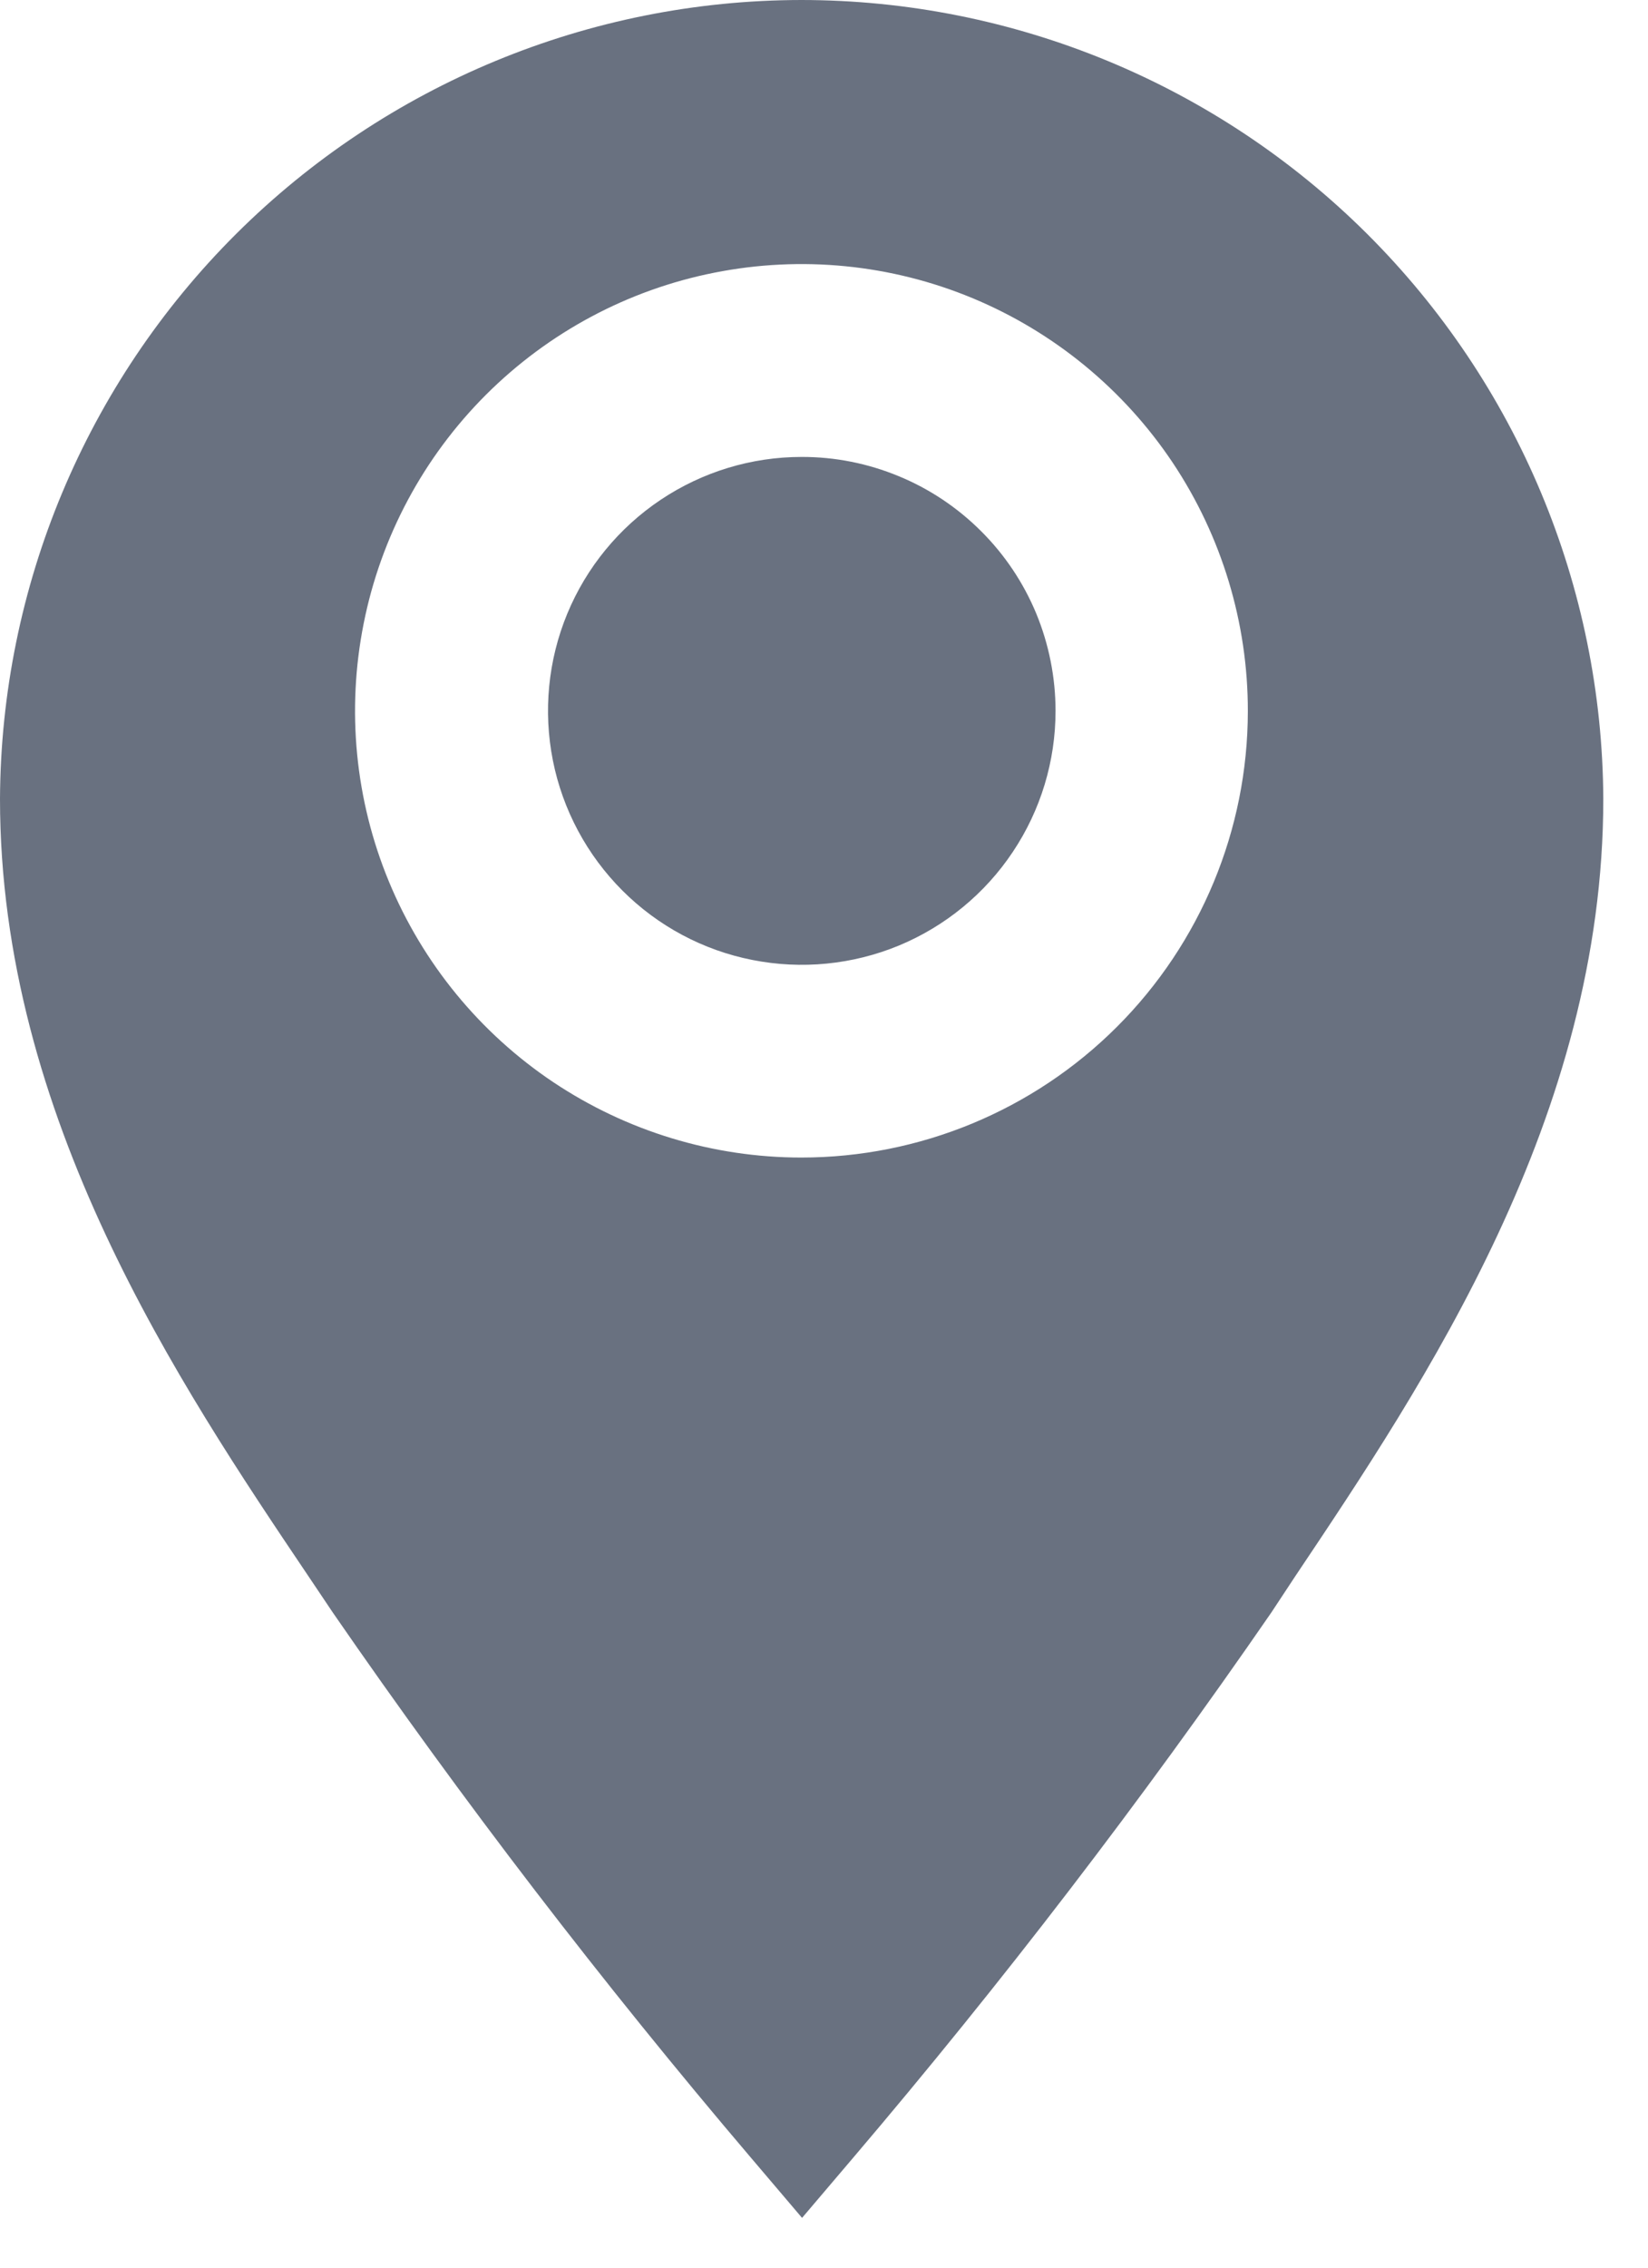
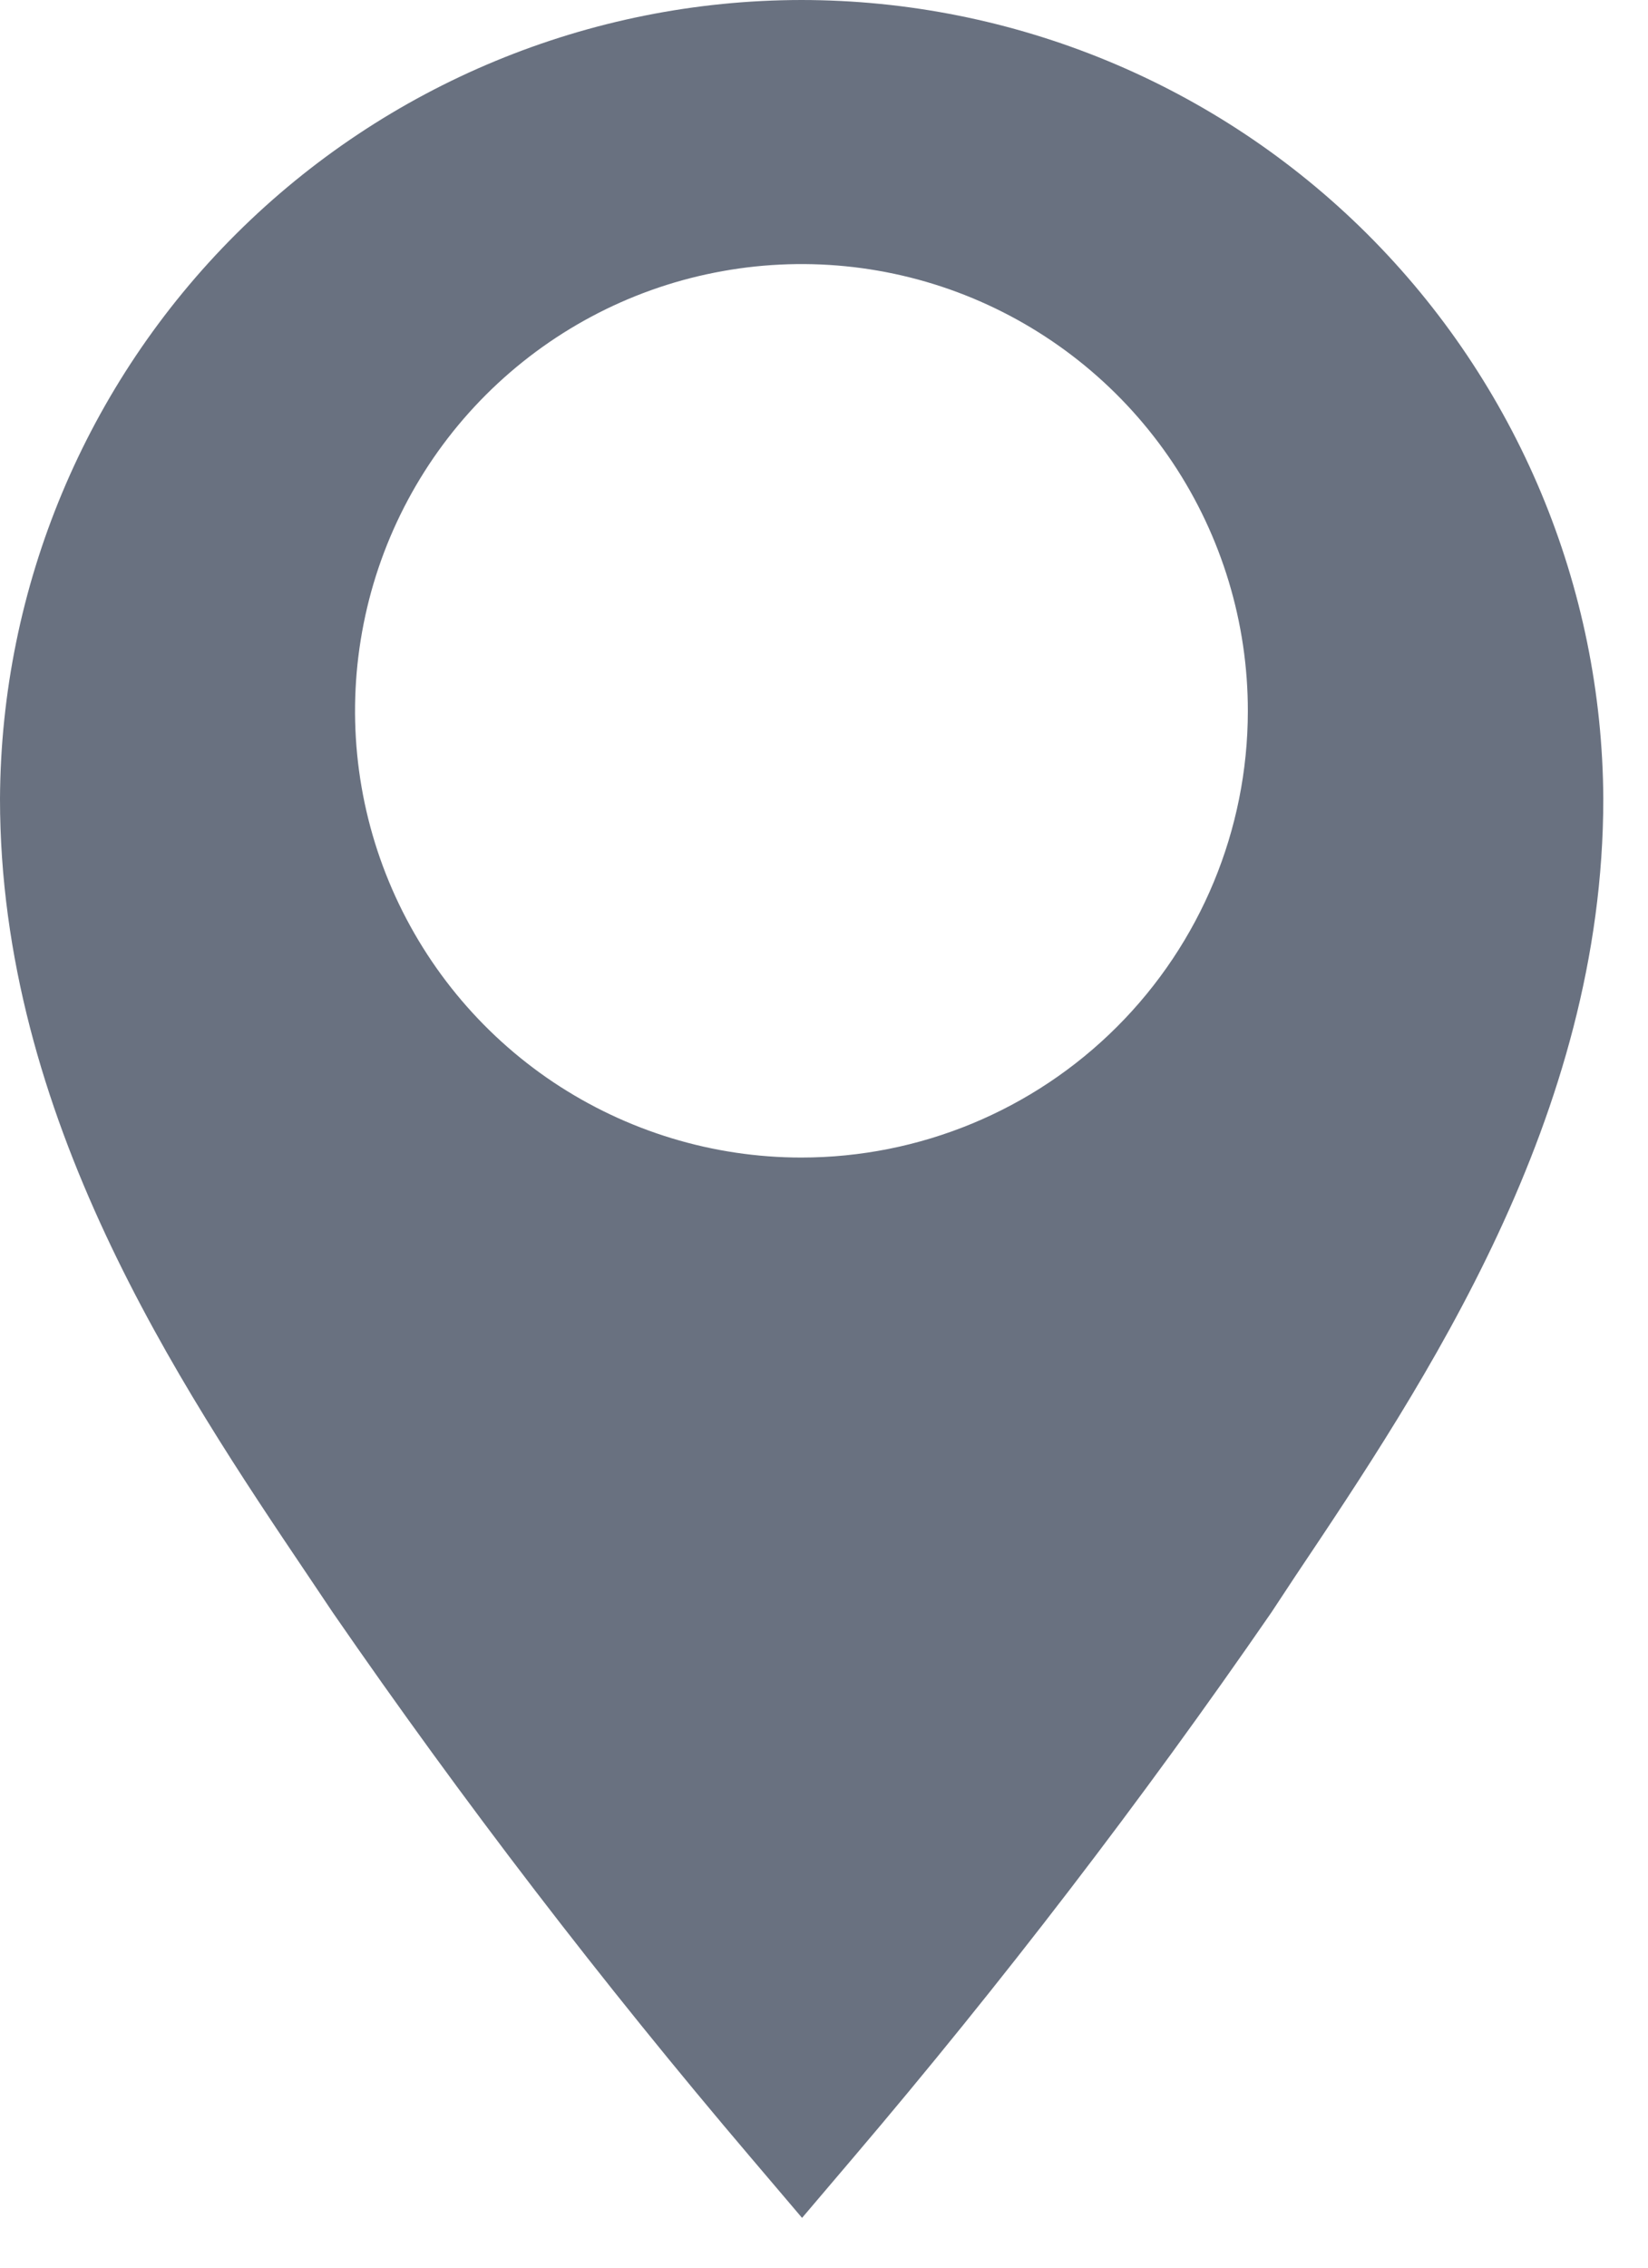
<svg xmlns="http://www.w3.org/2000/svg" width="16" height="22" viewBox="0 0 16 22" fill="none">
-   <path d="M7.78 0C5.723 0.002 3.75 0.818 2.292 2.27C0.834 3.722 0.01 5.692 0 7.749C0 10.834 1.731 13.417 3 15.3L3.231 15.644C4.493 17.473 5.847 19.237 7.287 20.929L7.787 21.517L8.287 20.929C9.727 19.237 11.081 17.473 12.343 15.644L12.574 15.294C13.836 13.411 15.566 10.835 15.566 7.75C15.556 5.691 14.731 3.721 13.272 2.268C11.813 0.816 9.839 0.001 7.78 0ZM7.78 11.23C6.923 11.23 6.085 10.975 5.372 10.499C4.659 10.022 4.104 9.345 3.776 8.553C3.448 7.761 3.363 6.889 3.531 6.048C3.698 5.208 4.112 4.435 4.718 3.83C5.325 3.224 6.097 2.811 6.938 2.645C7.779 2.478 8.651 2.564 9.443 2.893C10.234 3.222 10.911 3.778 11.387 4.491C11.862 5.204 12.116 6.043 12.115 6.9C12.114 8.049 11.657 9.15 10.844 9.962C10.031 10.774 8.929 11.23 7.78 11.23Z" fill="#697180" />
-   <path d="M10.248 6.897C10.248 7.384 10.104 7.86 9.833 8.265C9.563 8.67 9.178 8.986 8.728 9.173C8.278 9.359 7.782 9.408 7.304 9.313C6.826 9.219 6.387 8.984 6.043 8.64C5.698 8.295 5.463 7.856 5.368 7.379C5.273 6.901 5.321 6.405 5.507 5.955C5.693 5.505 6.009 5.12 6.414 4.849C6.819 4.578 7.295 4.433 7.782 4.433C8.106 4.432 8.427 4.496 8.726 4.62C9.025 4.743 9.297 4.925 9.526 5.154C9.755 5.382 9.937 5.654 10.061 5.953C10.184 6.252 10.248 6.573 10.248 6.897Z" fill="#697180" />
+   <path d="M7.78 0C5.723 0.002 3.75 0.818 2.292 2.27C0.834 3.722 0.01 5.692 0 7.749C0 10.834 1.731 13.417 3 15.3L3.231 15.644C4.493 17.473 5.847 19.237 7.287 20.929L7.787 21.517L8.287 20.929C9.727 19.237 11.081 17.473 12.343 15.644L12.574 15.294C13.836 13.411 15.566 10.835 15.566 7.75C15.556 5.691 14.731 3.721 13.272 2.268C11.813 0.816 9.839 0.001 7.78 0M7.78 11.23C6.923 11.23 6.085 10.975 5.372 10.499C4.659 10.022 4.104 9.345 3.776 8.553C3.448 7.761 3.363 6.889 3.531 6.048C3.698 5.208 4.112 4.435 4.718 3.83C5.325 3.224 6.097 2.811 6.938 2.645C7.779 2.478 8.651 2.564 9.443 2.893C10.234 3.222 10.911 3.778 11.387 4.491C11.862 5.204 12.116 6.043 12.115 6.9C12.114 8.049 11.657 9.15 10.844 9.962C10.031 10.774 8.929 11.23 7.78 11.23Z" fill="#697180" />
</svg>